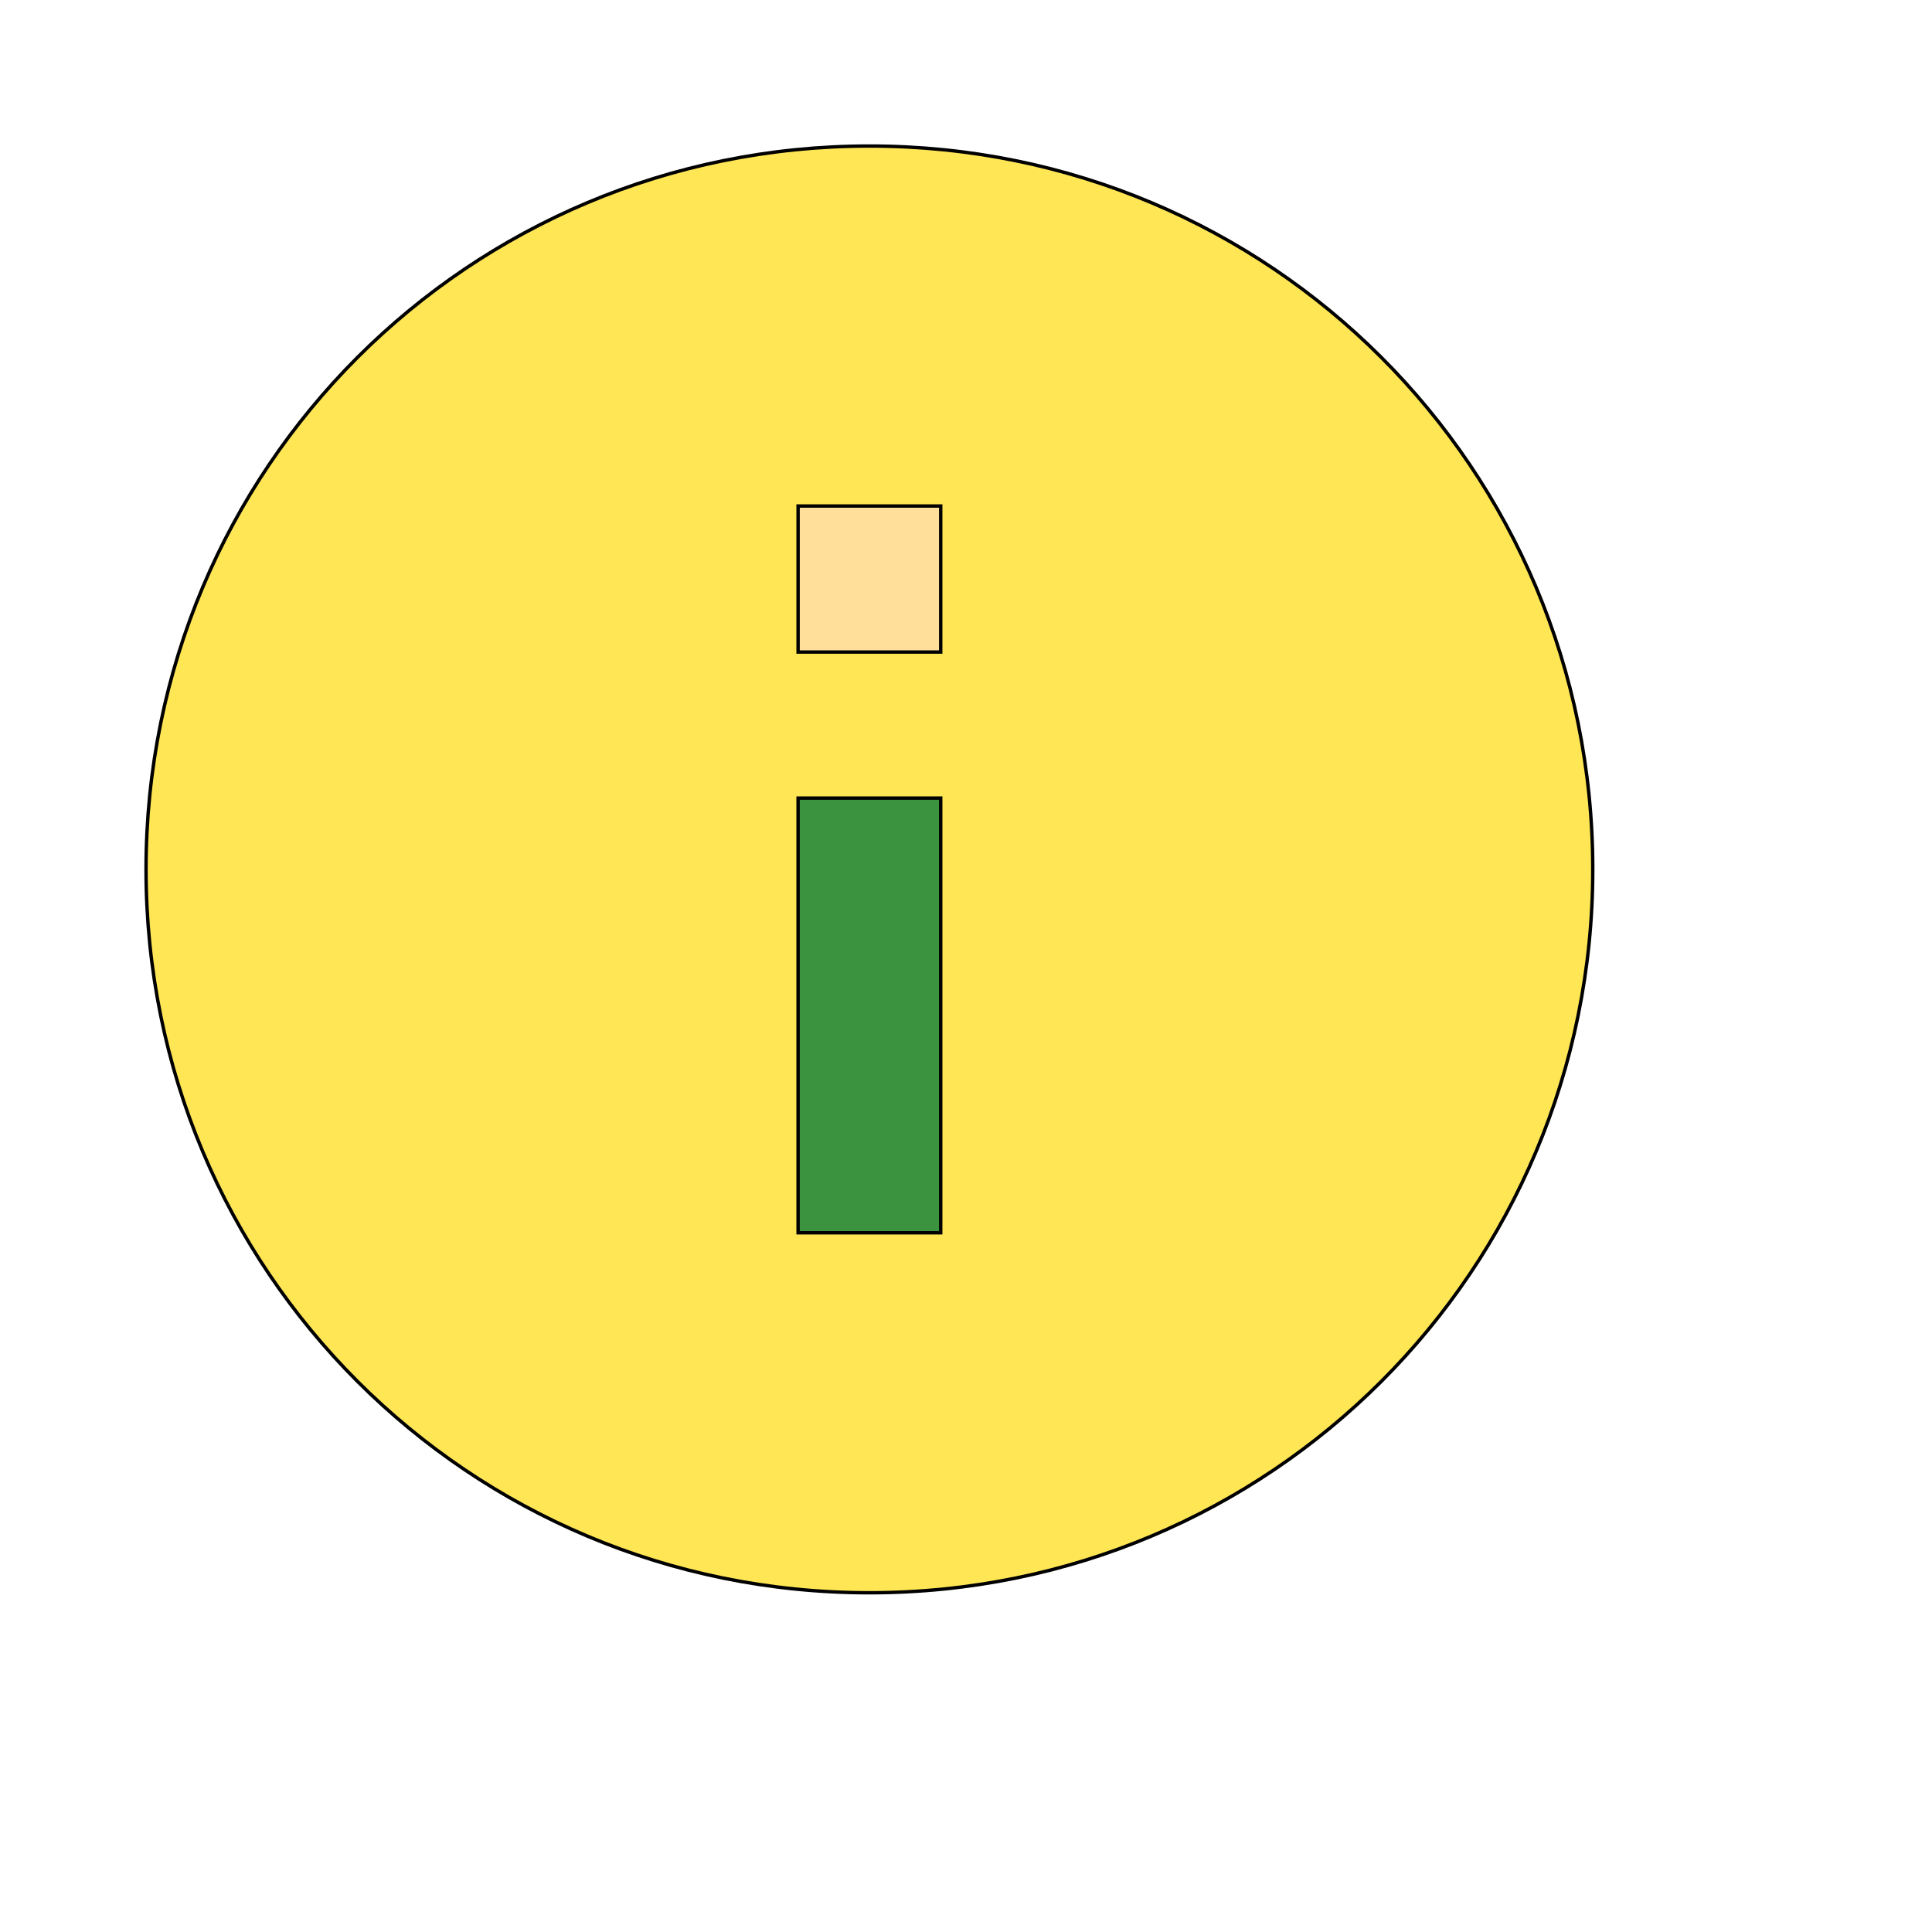
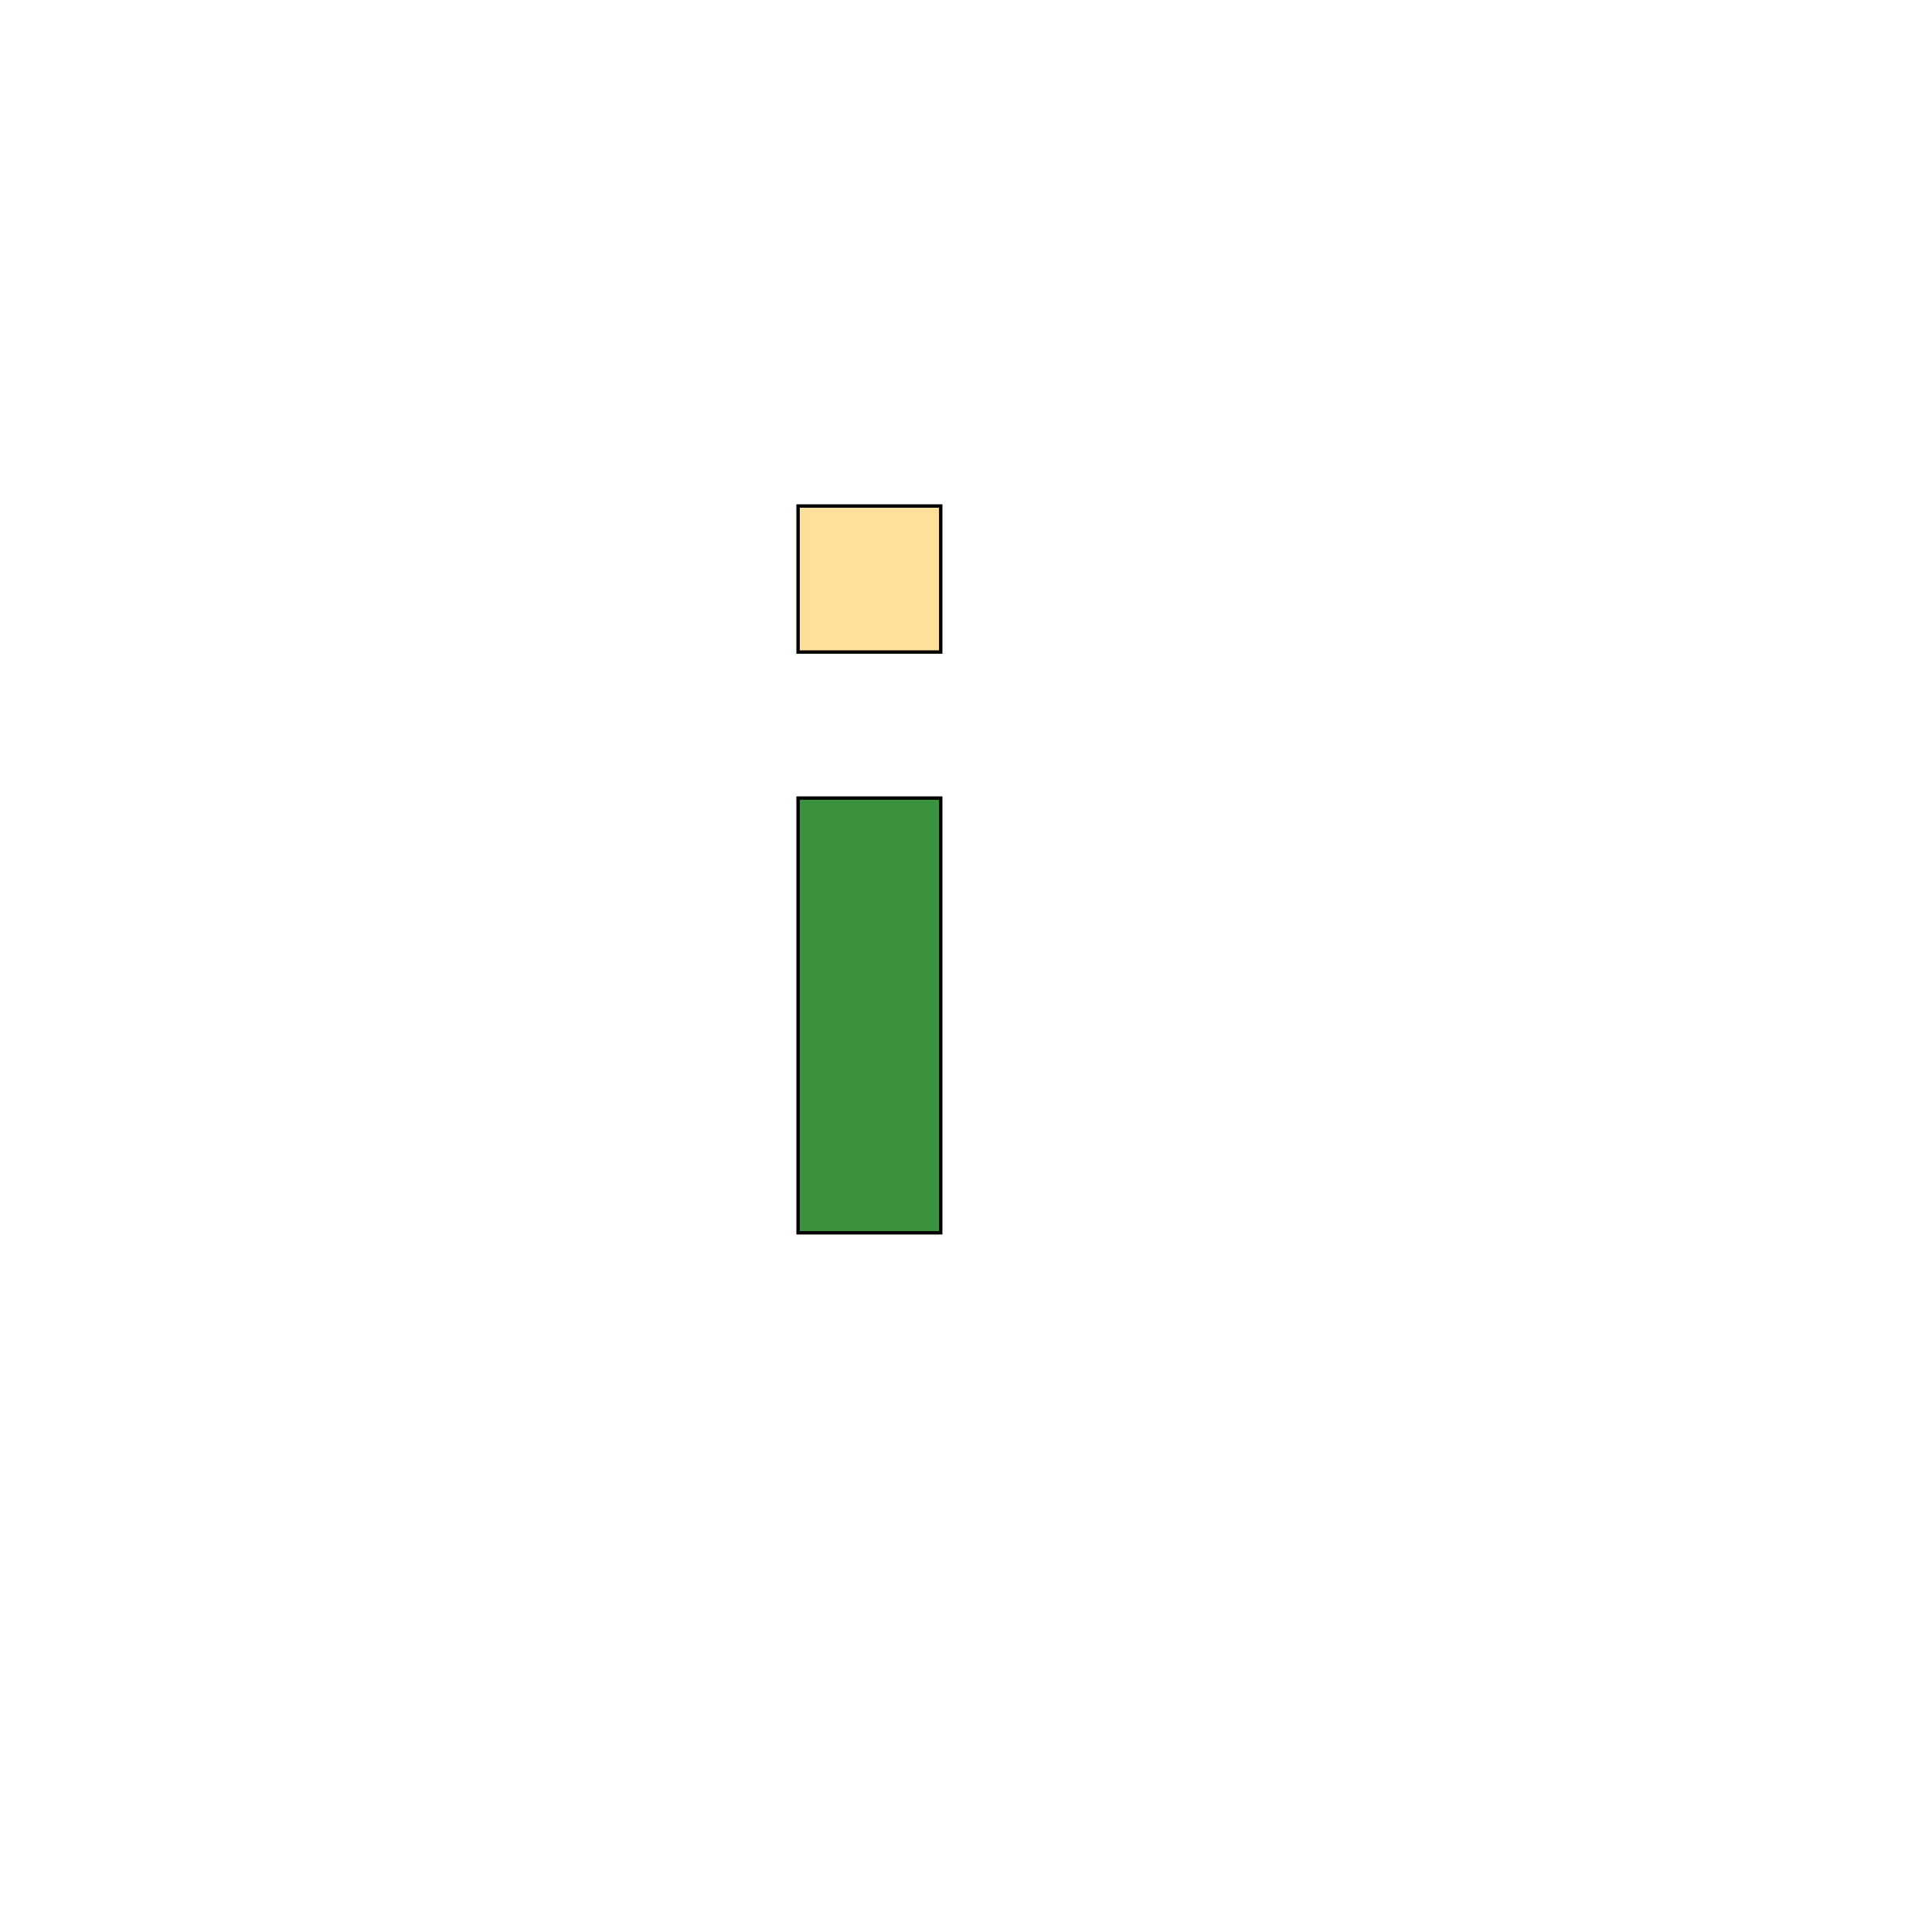
<svg xmlns="http://www.w3.org/2000/svg" id="th_wav_info" width="100%" height="100%" version="1.1" preserveAspectRatio="xMidYMin slice" data-uid="wav_info" data-keyword="wav_info" viewBox="0 0 512 512" transform="matrix(0.9,0,0,0.9,0,0)" data-colors="[&quot;#ffe655&quot;,&quot;#ffe655&quot;,&quot;#3b933f&quot;,&quot;#ffdf99&quot;]">
  <defs id="SvgjsDefs17033" fill="#ffe655" />
-   <path id="th_wav_info_0" d="M256 43C138 43 43 138 43 256C43 374 138 469 256 469C374 469 469 374 469 256C469 138 374 43 256 43Z " fill-rule="evenodd" fill="#ffe655" stroke-width="1" stroke="#000000" />
  <path id="th_wav_info_1" d="M277 363L235 363L235 235L277 235Z " fill-rule="evenodd" fill="#3b933f" stroke-width="1" stroke="#000000" />
  <path id="th_wav_info_2" d="M277 192L235 192L235 149L277 149Z " fill-rule="evenodd" fill="#ffdf99" stroke-width="1" stroke="#000000" />
</svg>